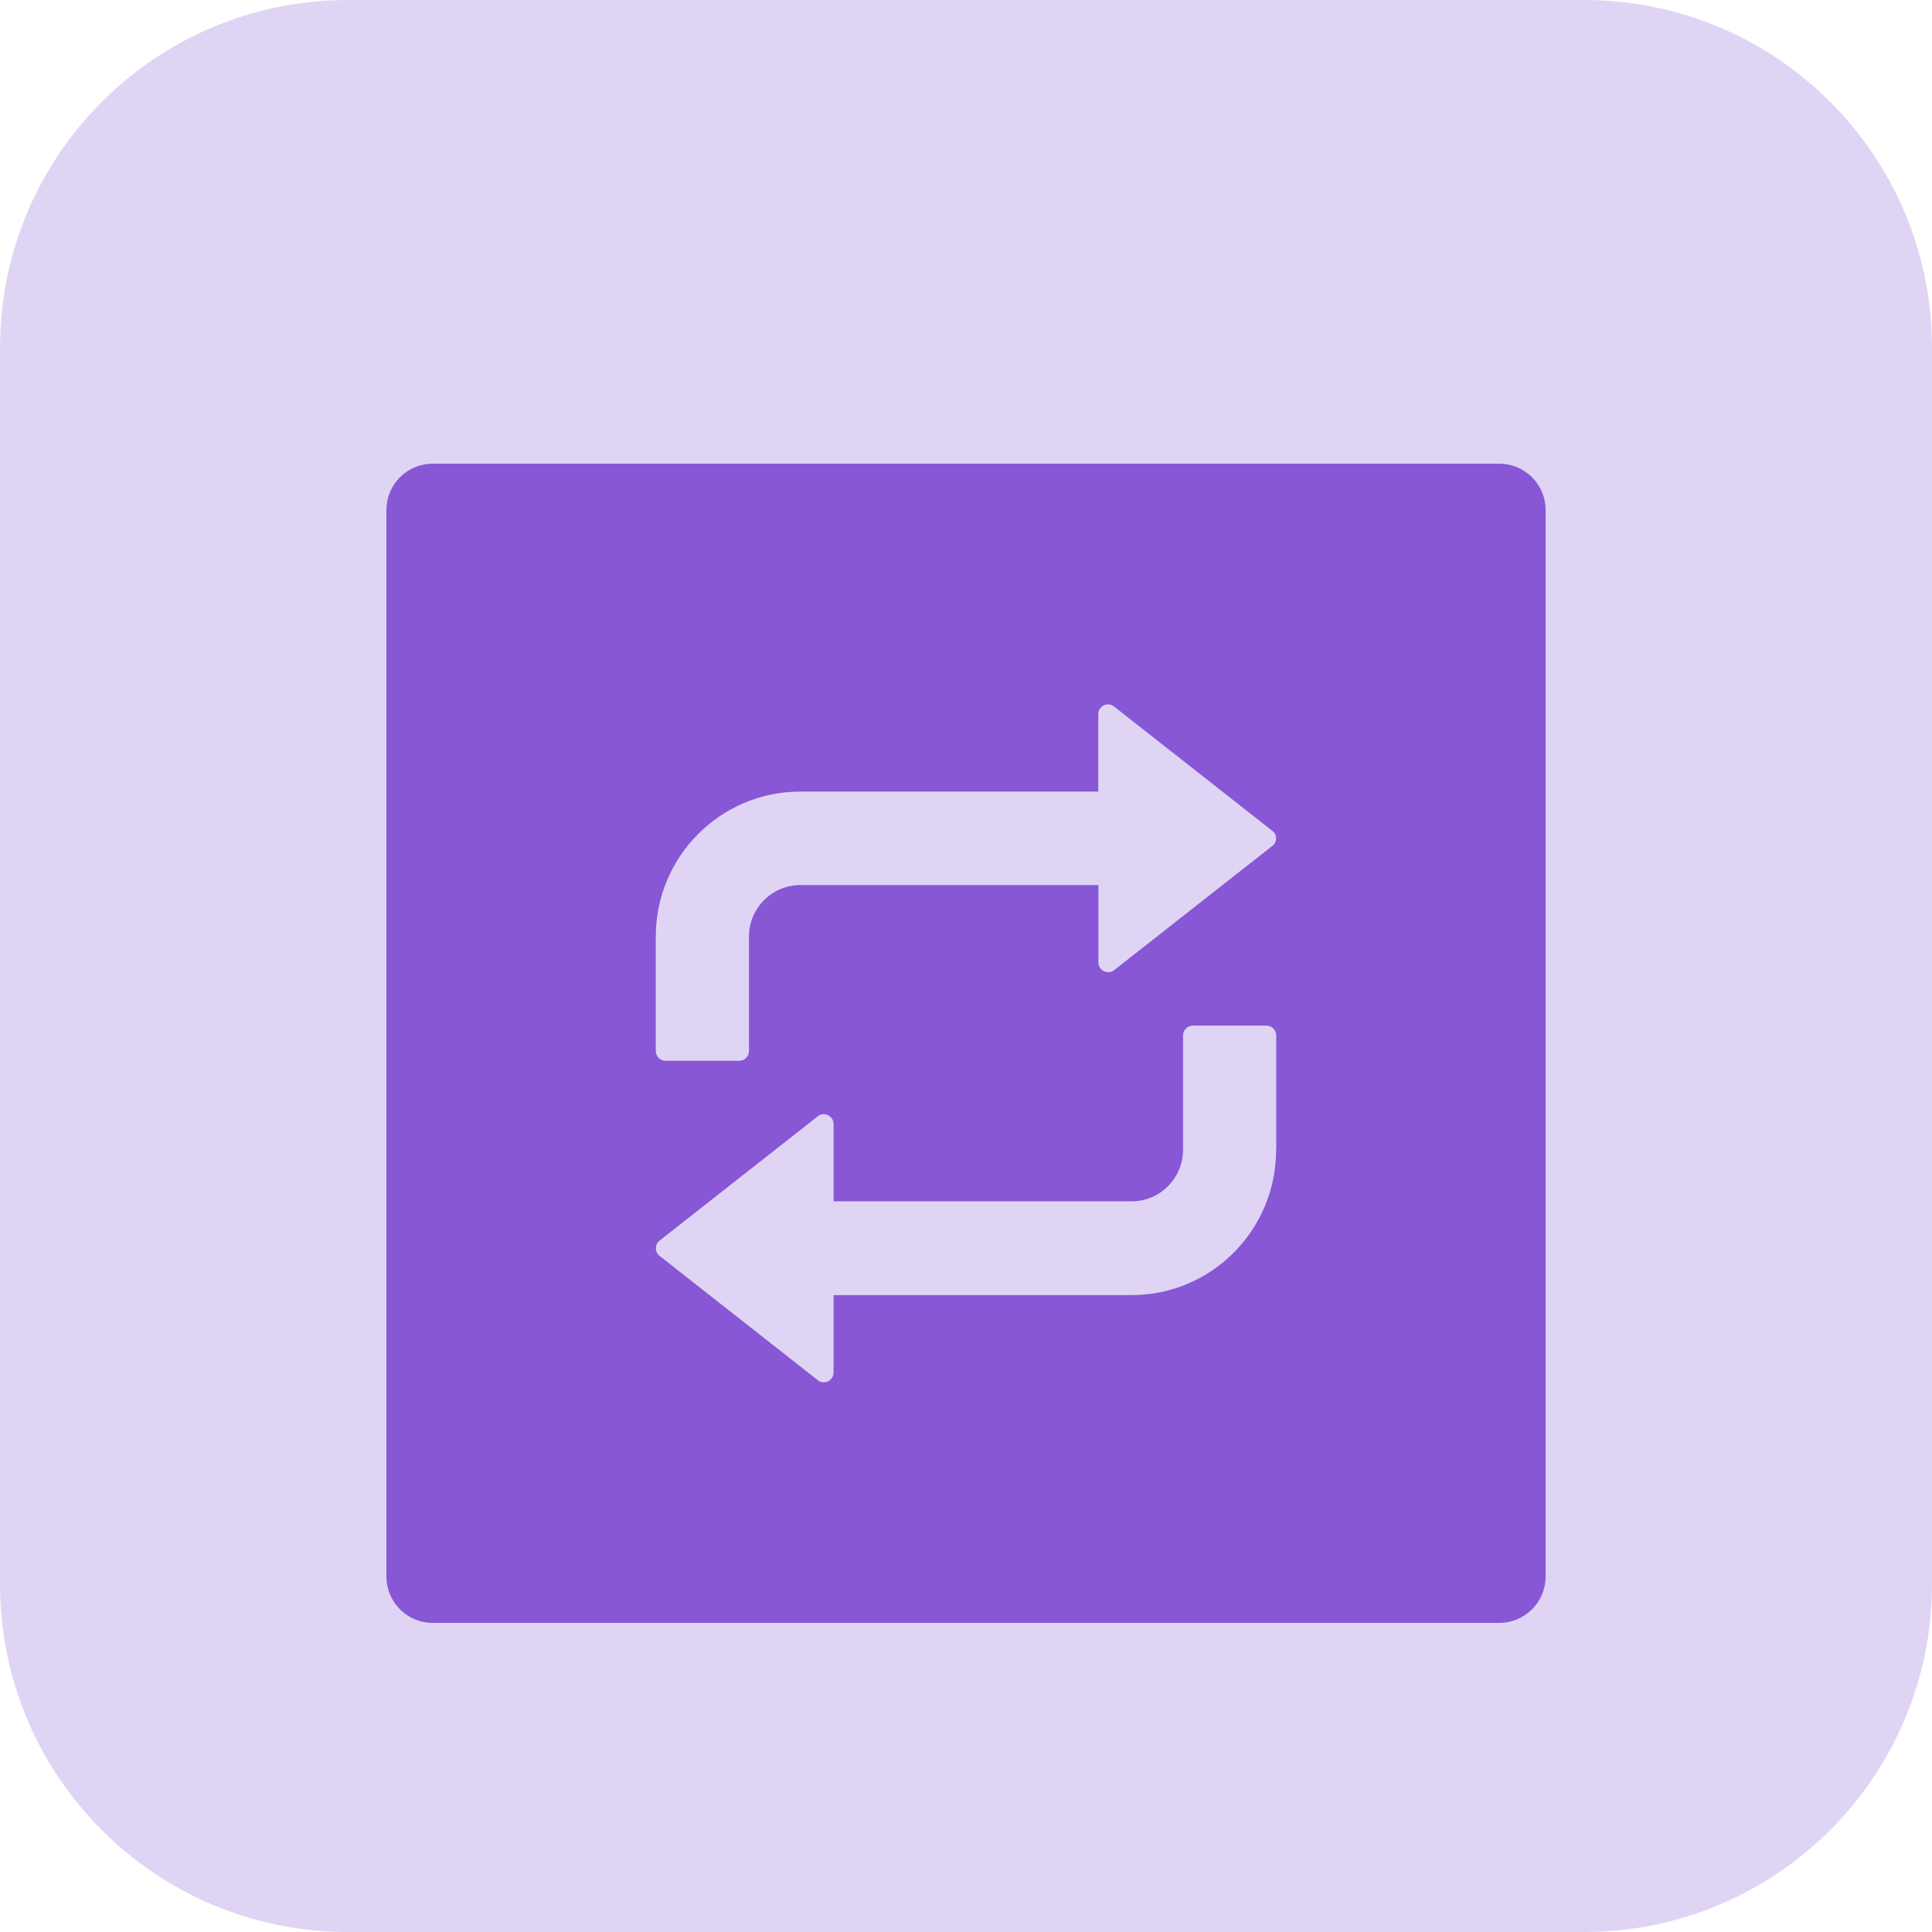
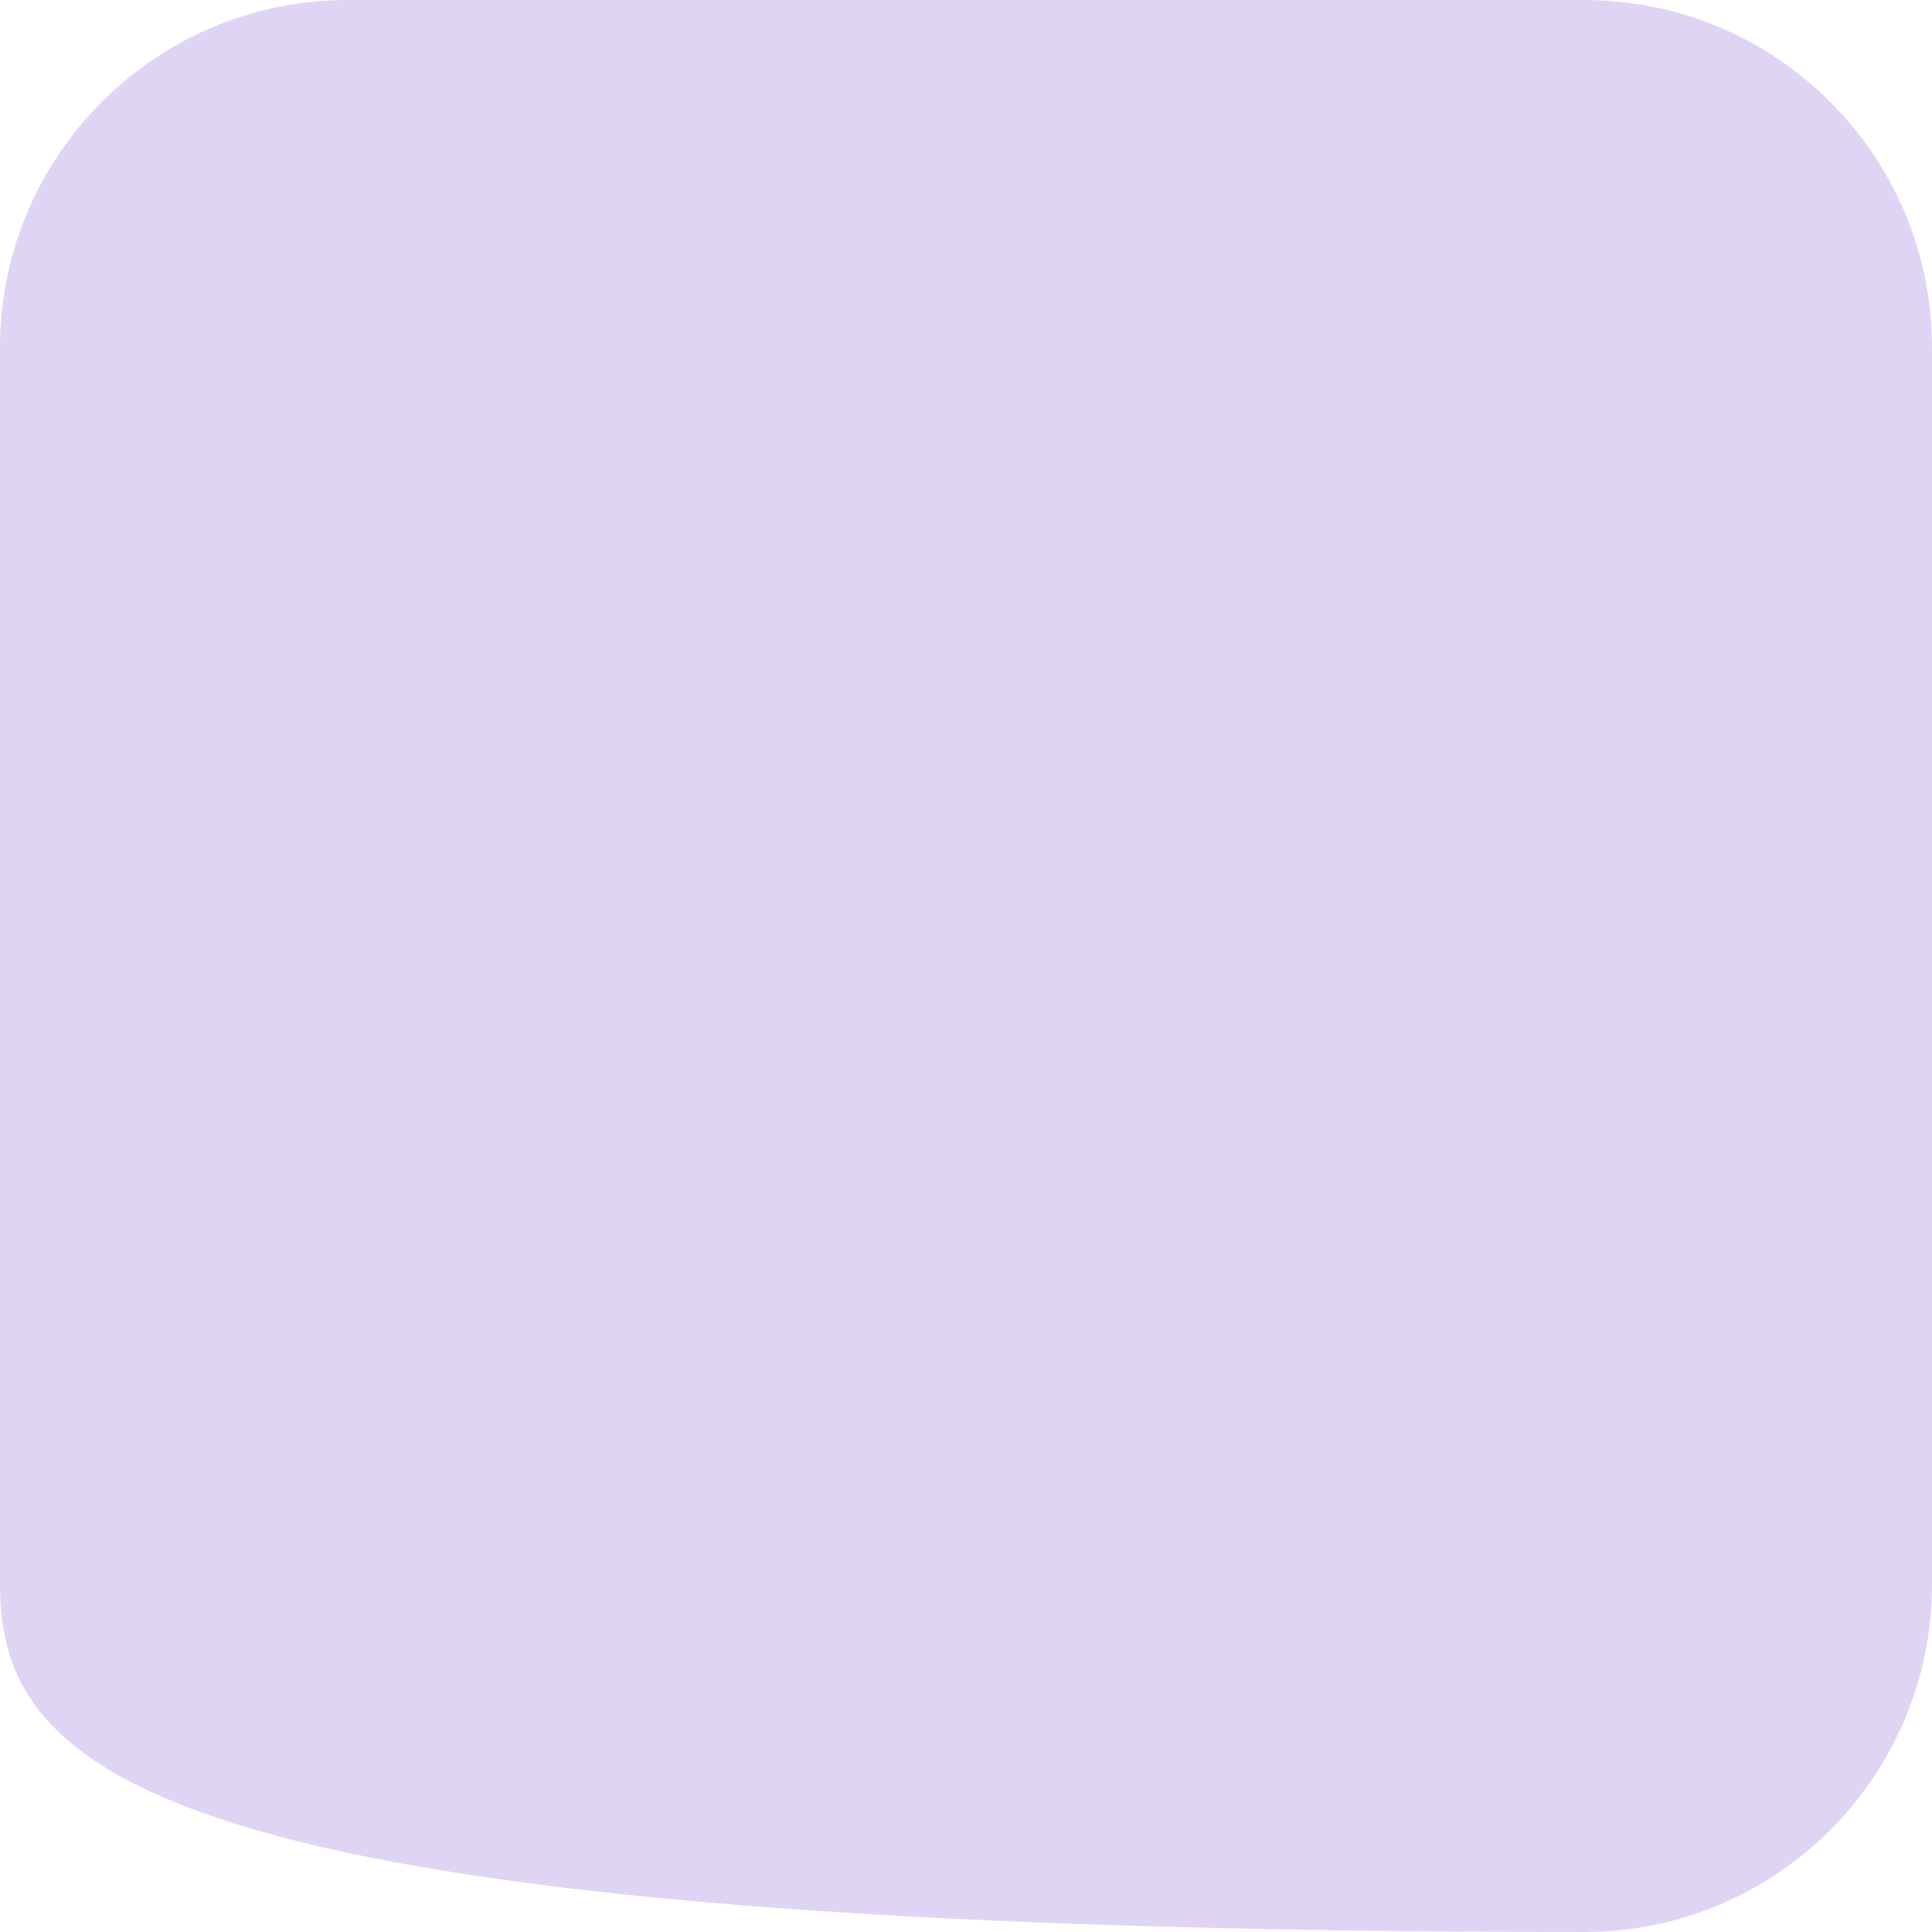
<svg xmlns="http://www.w3.org/2000/svg" width="50" height="50" viewBox="0 0 50 50" fill="none">
-   <path d="M0 9C0 4.029 4.029 0 9 0H41C45.971 0 50 4.029 50 9V41C50 45.971 45.971 50 41 50H9C4.029 50 0 45.971 0 41V9Z" fill="#8757D5" fill-opacity="0.25" />
-   <path d="M38.8 12H11.2C10.536 12 10 12.536 10 13.2V40.8C10 41.464 10.536 42 11.2 42H38.8C39.464 42 40 41.464 40 40.8V13.2C40 12.536 39.464 12 38.8 12ZM33.025 29.764C33.025 31.837 31.349 33.517 29.286 33.517H21.573V35.52C21.573 35.734 21.329 35.85 21.164 35.719L17.073 32.505C16.941 32.404 16.941 32.205 17.073 32.104L21.164 28.89C21.329 28.759 21.573 28.879 21.573 29.089V31.091H29.286C30.021 31.091 30.617 30.491 30.617 29.756V26.797C30.617 26.659 30.73 26.543 30.872 26.543H32.774C32.913 26.543 33.029 26.655 33.029 26.797V29.764H33.025ZM32.928 21.892L28.836 25.106C28.671 25.238 28.427 25.117 28.427 24.907V22.905H20.714C19.979 22.905 19.383 23.505 19.383 24.24V27.199C19.383 27.337 19.27 27.454 19.128 27.454H17.226C17.087 27.454 16.971 27.341 16.971 27.199V24.24C16.971 22.166 18.648 20.486 20.71 20.486H28.424V18.484C28.424 18.27 28.668 18.154 28.832 18.285L32.924 21.499C33.059 21.593 33.059 21.791 32.928 21.892Z" fill="#8757D5" />
+   <path d="M0 9C0 4.029 4.029 0 9 0H41C45.971 0 50 4.029 50 9V41C50 45.971 45.971 50 41 50C4.029 50 0 45.971 0 41V9Z" fill="#8757D5" fill-opacity="0.25" />
</svg>